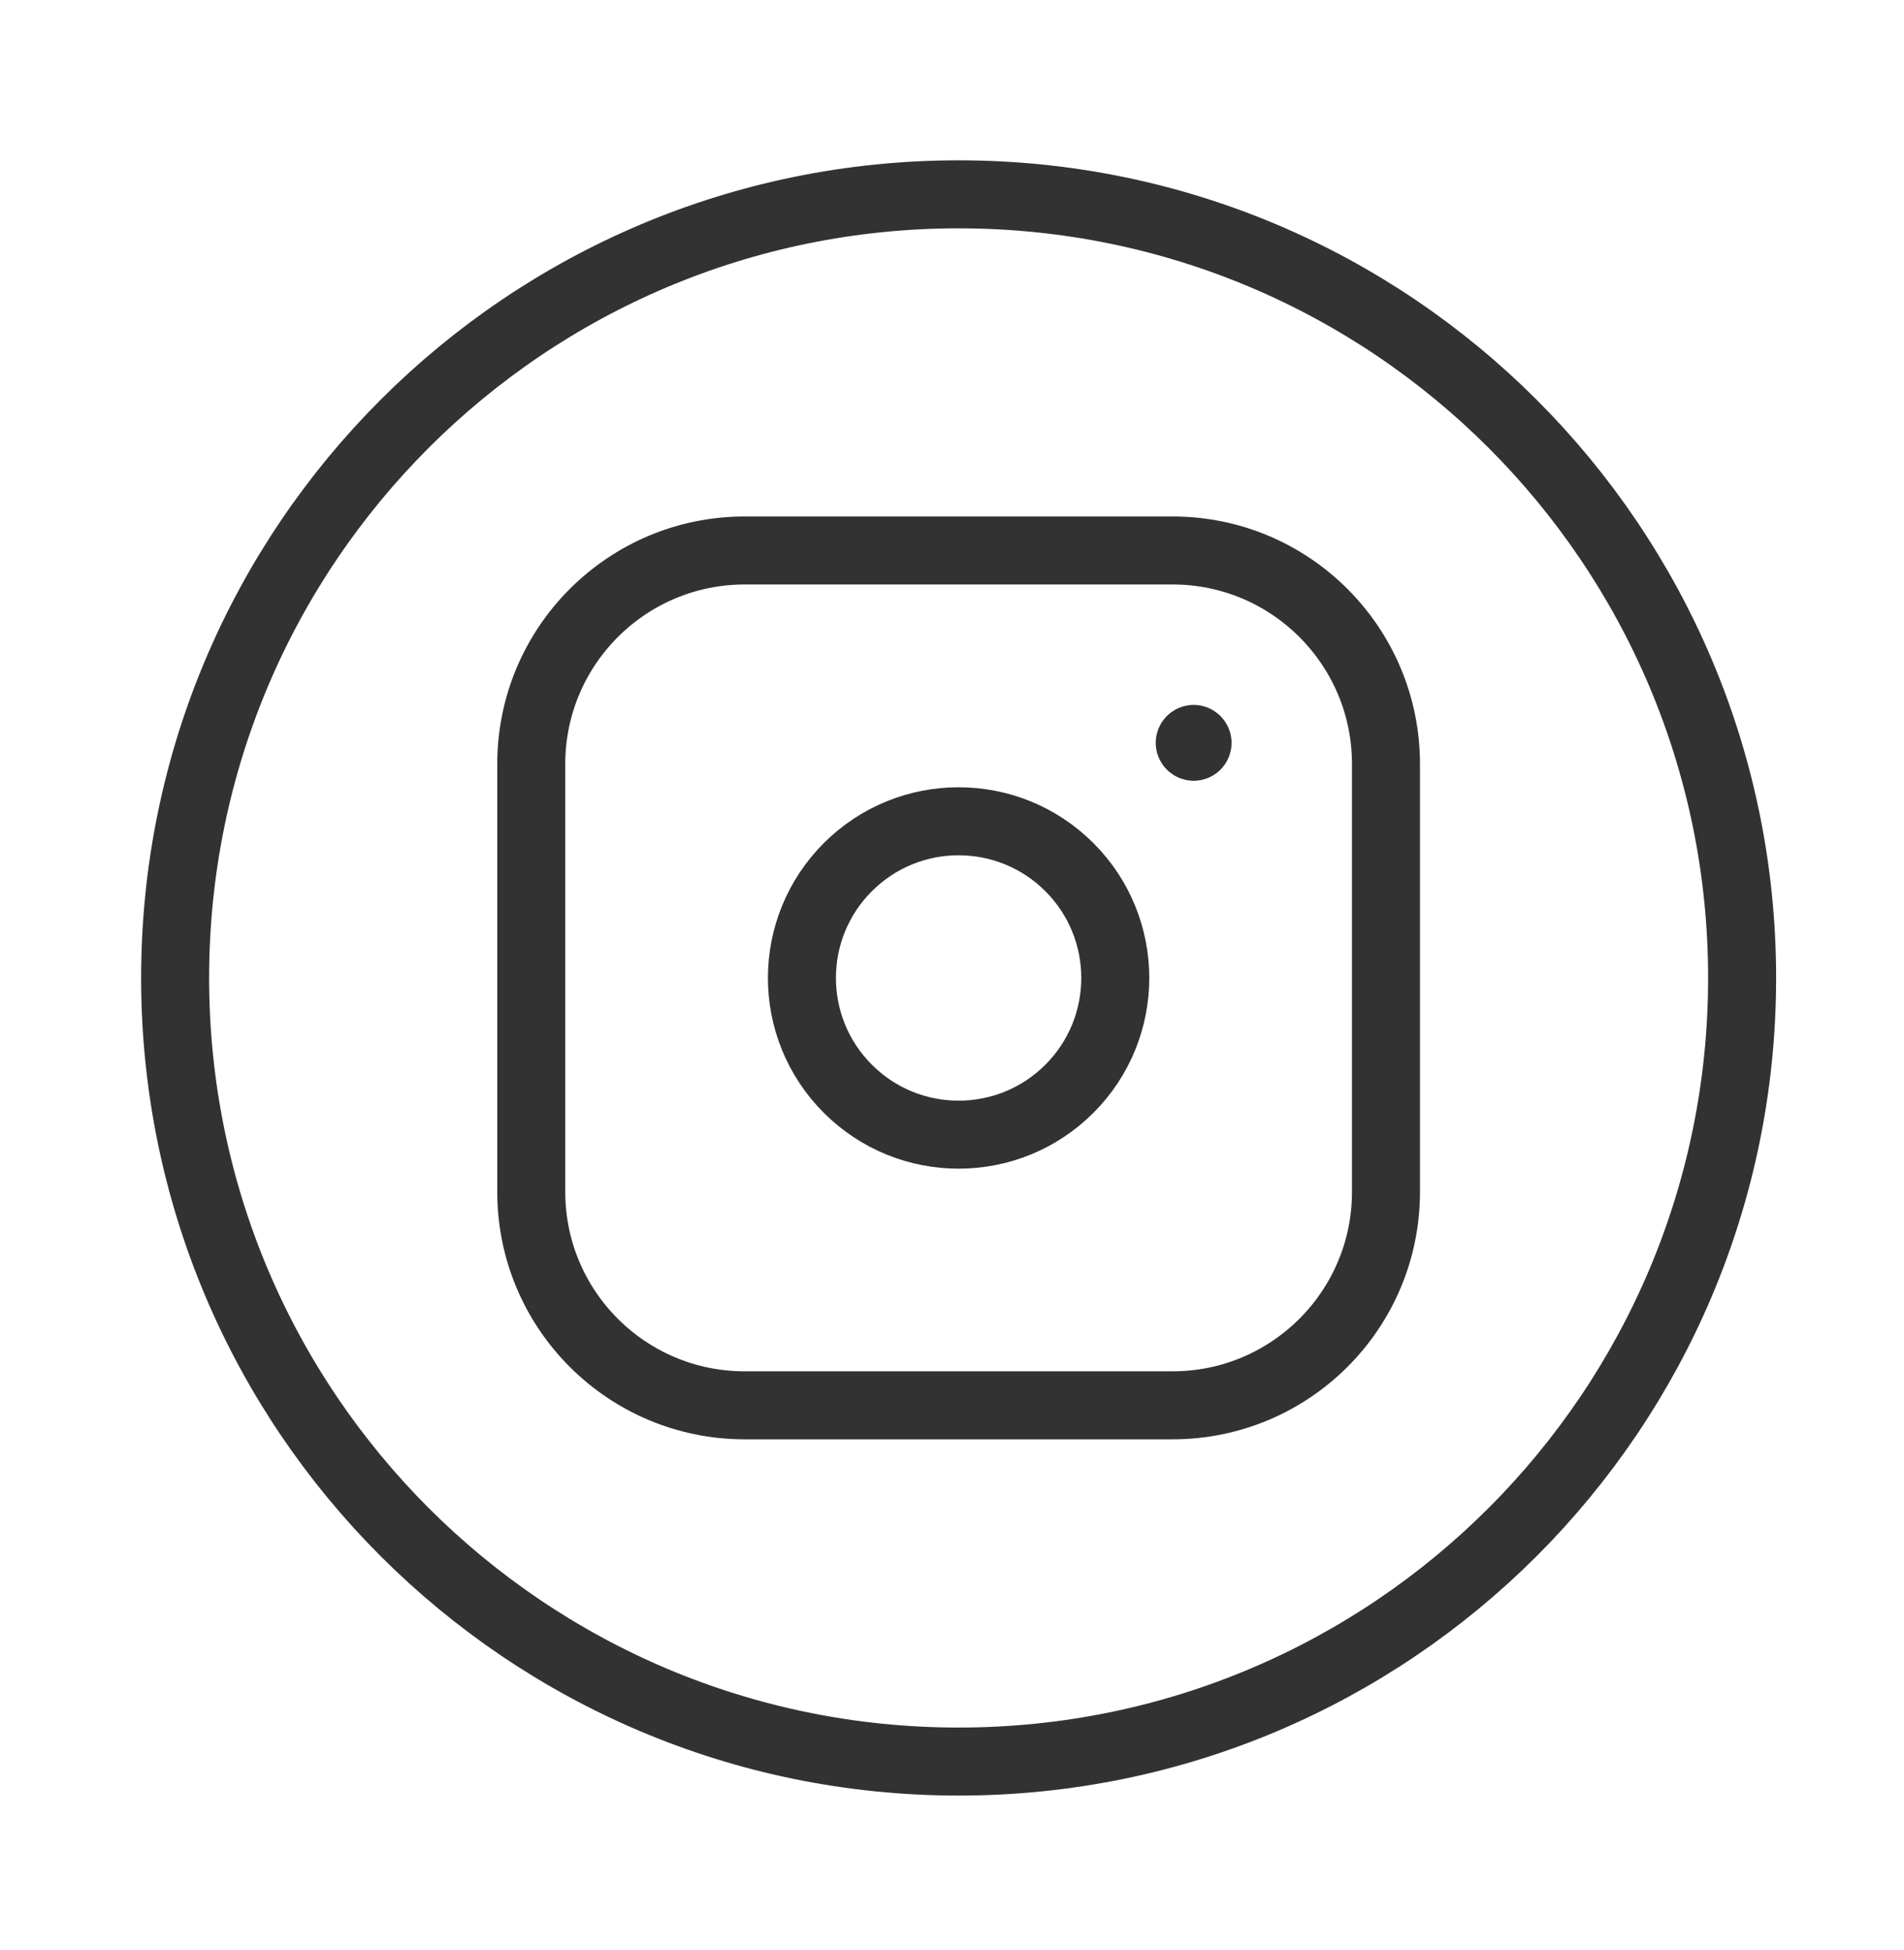
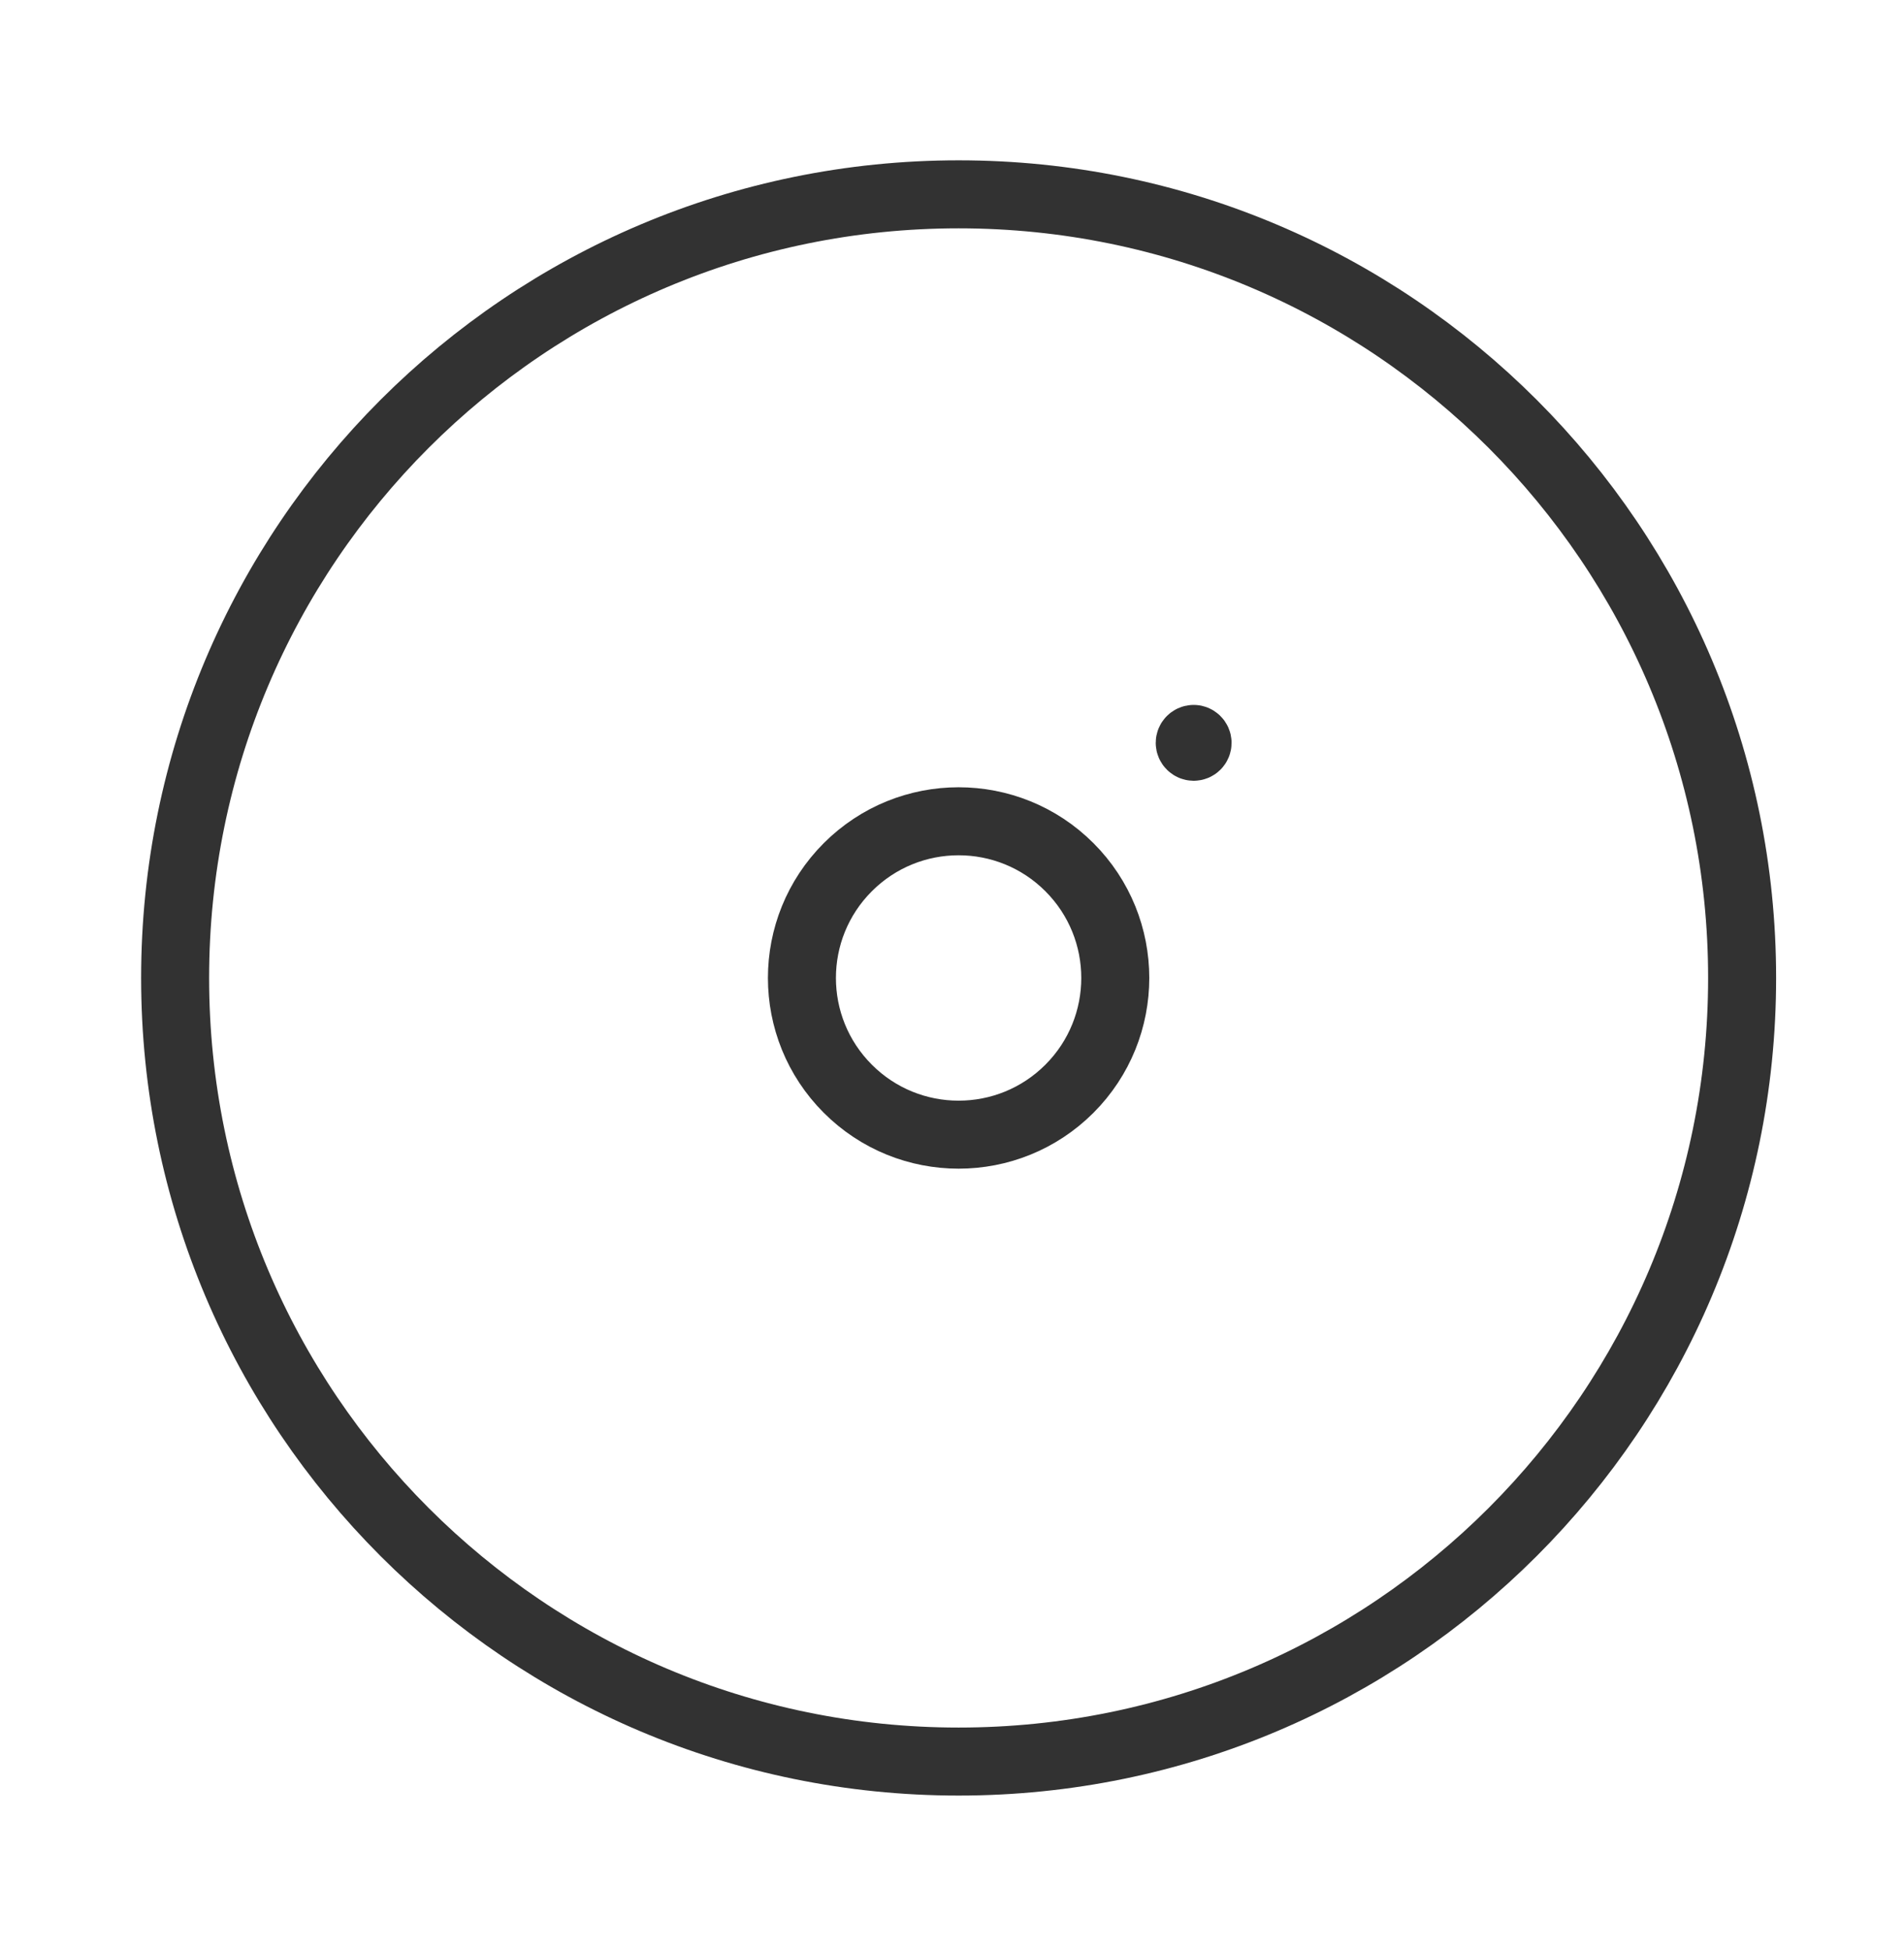
<svg xmlns="http://www.w3.org/2000/svg" width="42" height="43" viewBox="0 0 42 43" fill="none">
  <path fill-rule="evenodd" clip-rule="evenodd" d="M21.146 38.852C30.692 38.852 38.429 31.114 38.429 21.569C38.429 12.024 30.692 4.286 21.146 4.286C11.601 4.286 3.863 12.024 3.863 21.569C3.863 31.114 11.601 38.852 21.146 38.852Z" stroke="#323232" stroke-width="1.5" stroke-linecap="round" stroke-linejoin="round" />
-   <path fill-rule="evenodd" clip-rule="evenodd" d="M16.428 12.141H25.865C28.464 12.141 30.573 14.248 30.573 16.851V26.287C30.573 28.887 28.466 30.995 25.863 30.995H16.428C13.827 30.995 11.719 28.888 11.719 26.286V16.851C11.719 14.25 13.827 12.141 16.428 12.141Z" stroke="#323232" stroke-width="1.5" stroke-linecap="round" stroke-linejoin="round" />
  <path d="M26.331 16.297C26.283 16.297 26.244 16.337 26.244 16.384C26.244 16.43 26.283 16.47 26.331 16.47C26.379 16.47 26.417 16.432 26.417 16.384C26.417 16.337 26.378 16.297 26.331 16.297" stroke="#323232" stroke-width="1.5" stroke-linecap="round" stroke-linejoin="round" />
  <path d="M23.59 19.126C24.939 20.476 24.939 22.663 23.59 24.013C22.24 25.363 20.052 25.363 18.702 24.013C17.352 22.663 17.352 20.476 18.702 19.126C20.052 17.776 22.24 17.776 23.59 19.126" stroke="#323232" stroke-width="1.5" stroke-linecap="round" stroke-linejoin="round" />
</svg>